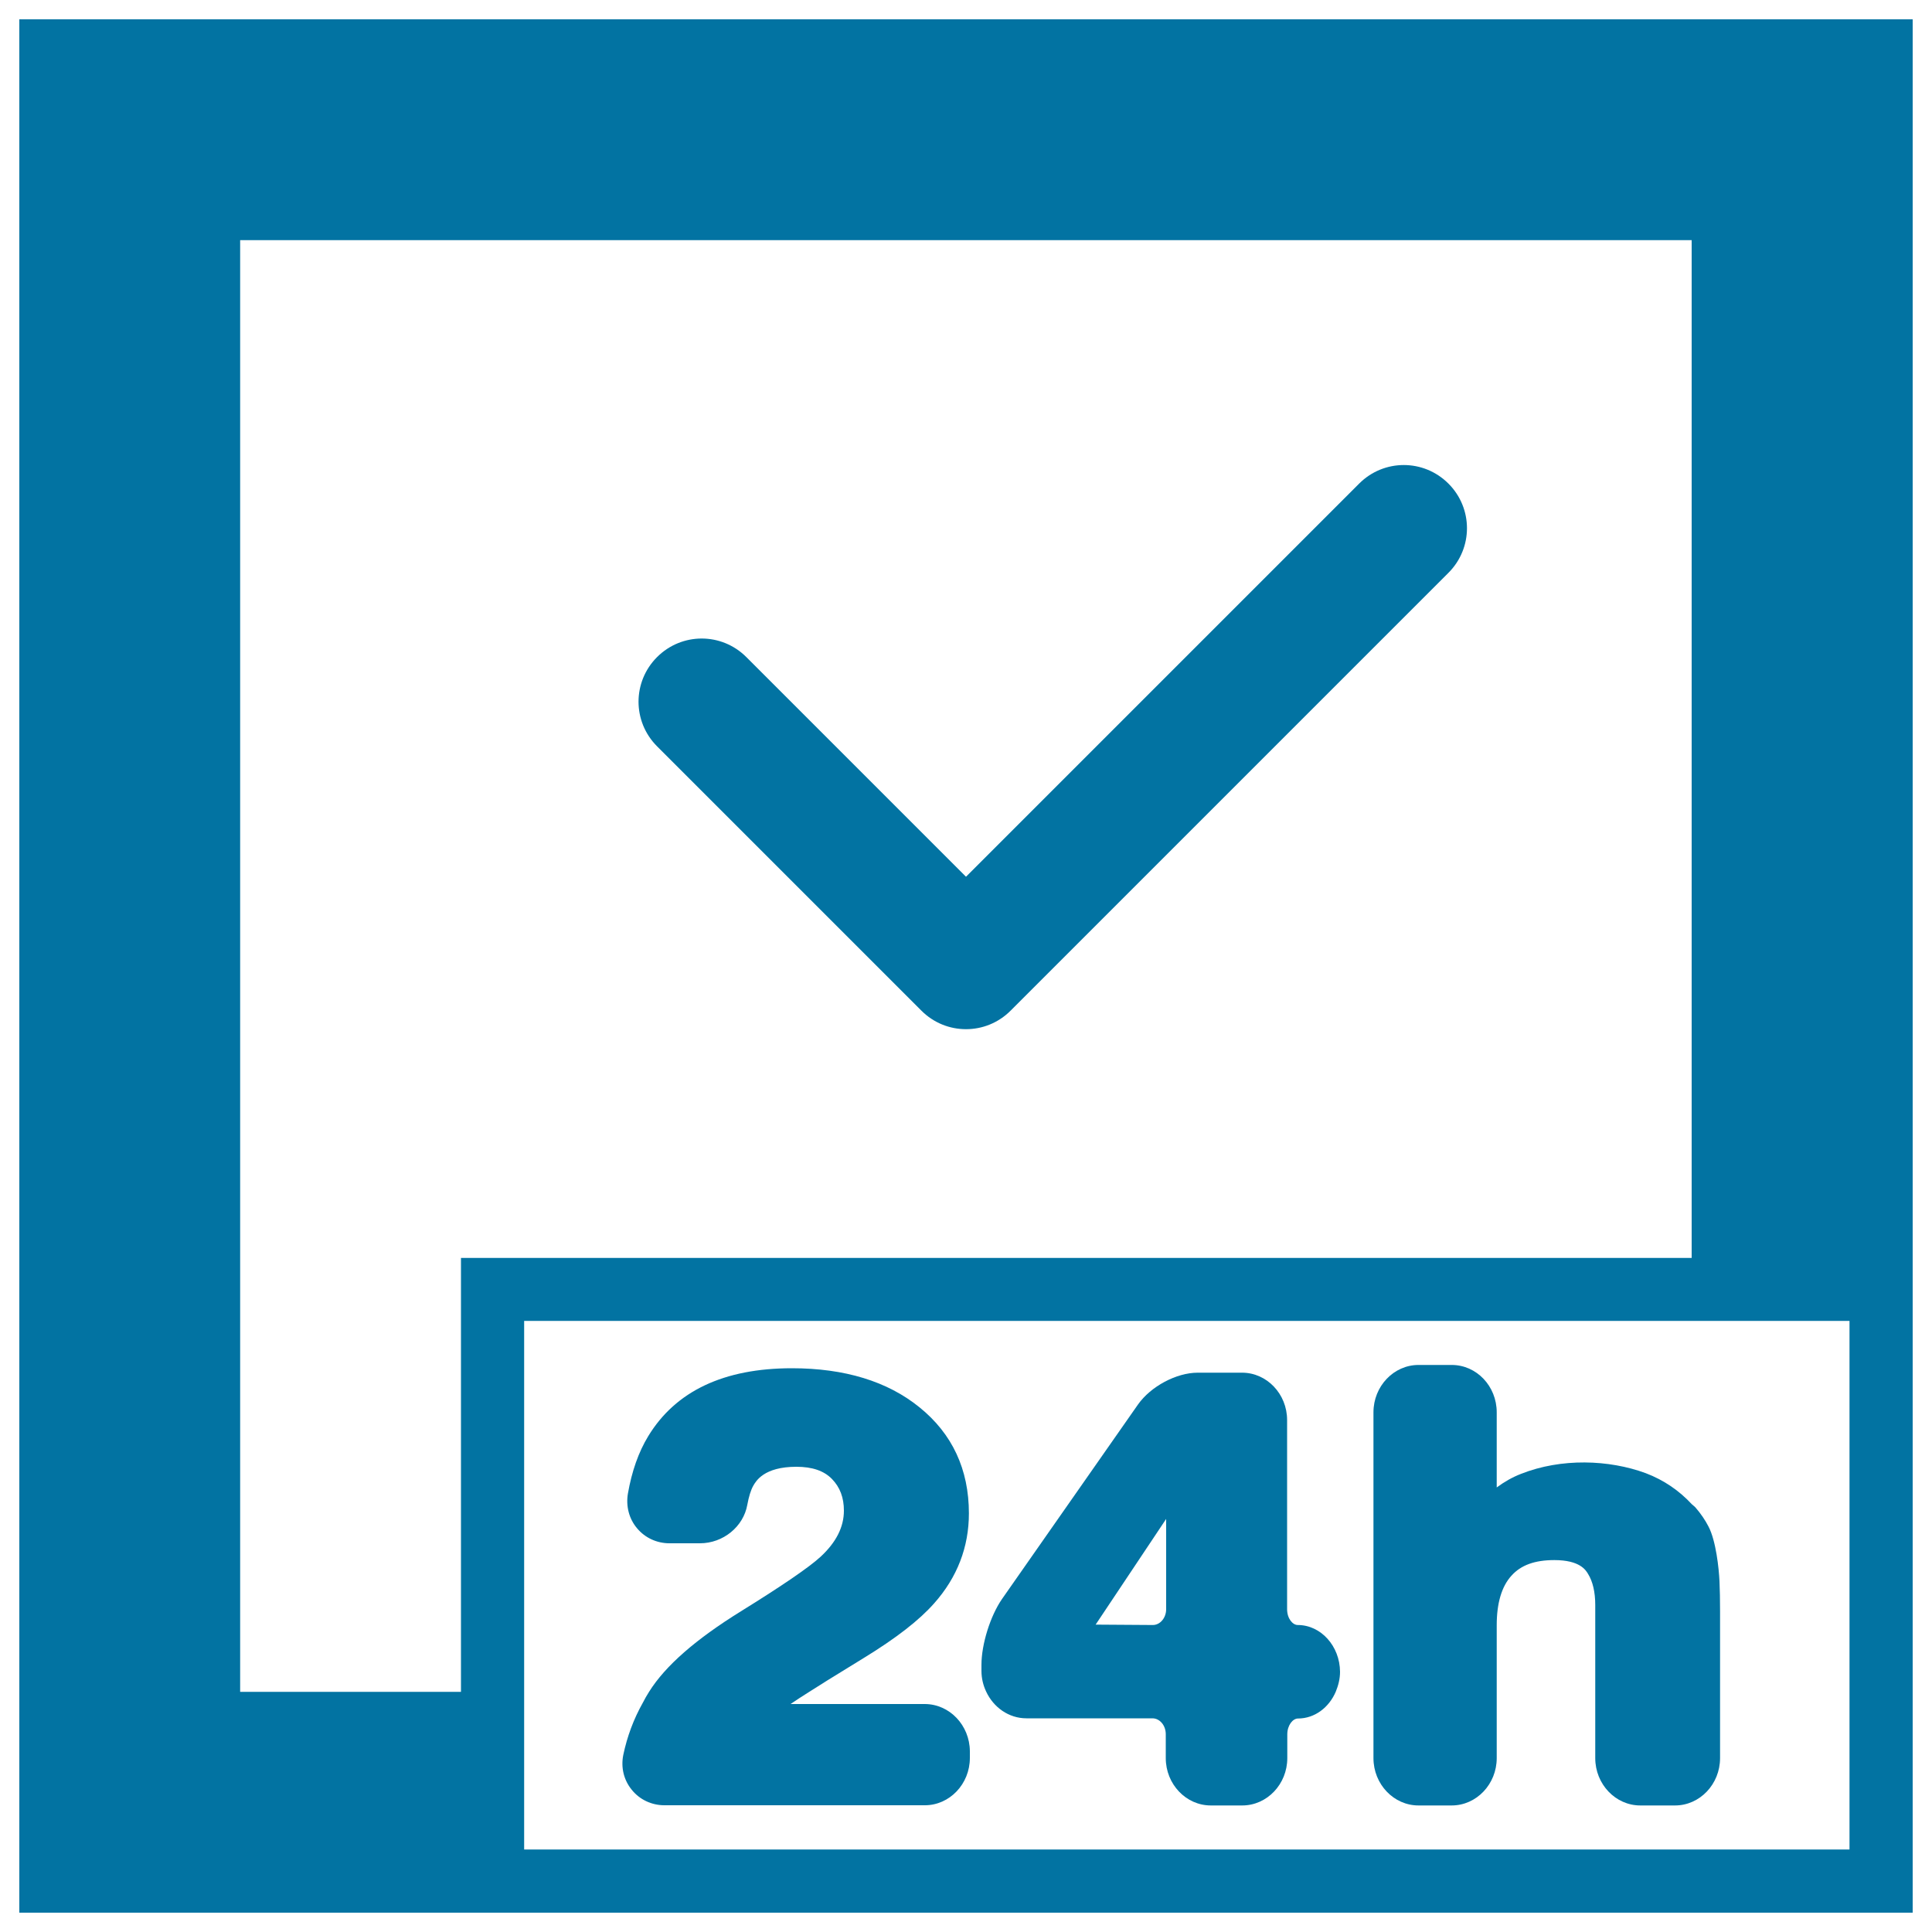
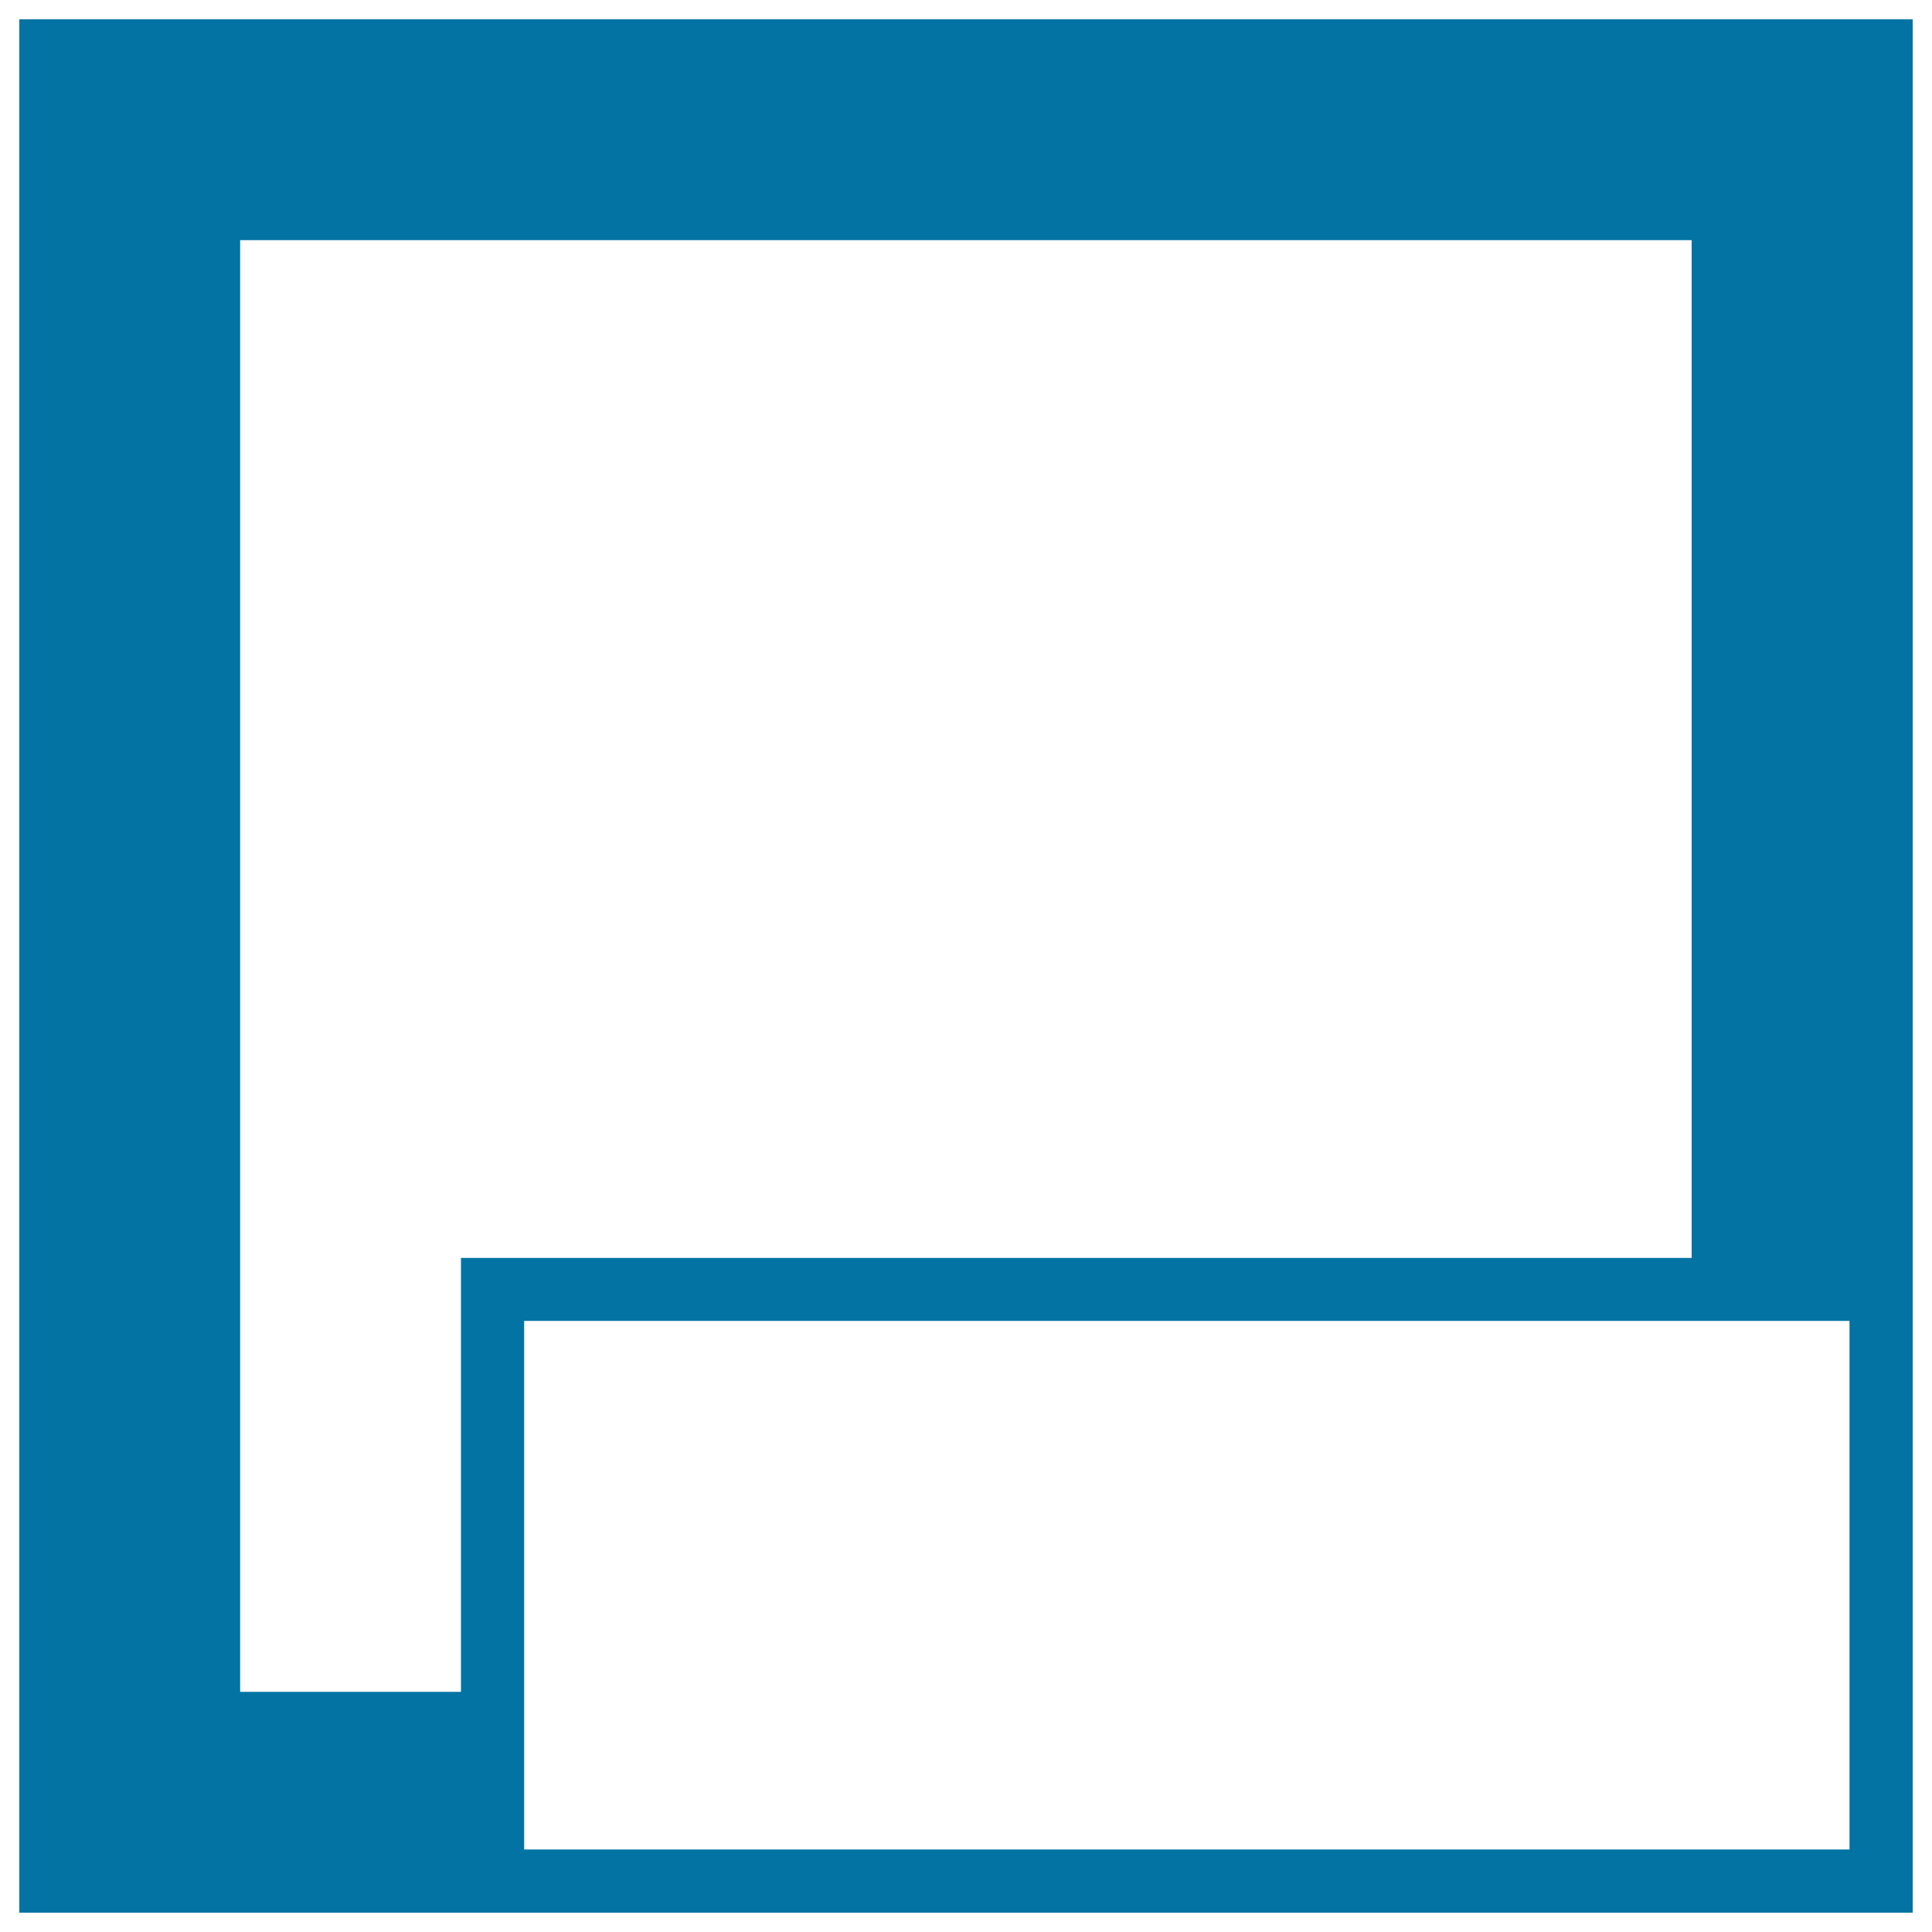
<svg xmlns="http://www.w3.org/2000/svg" viewBox="0 0 1000 1000" style="fill:#0273a2">
  <title>Twenty Four Hours Clock SVG icon</title>
  <g>
-     <path d="M703.5,250.3L500,453.8L386.3,340.1c-12.8-12.8-33.4-12.8-46.2,0c-12.8,12.8-12.8,33.4,0,46.2l136.8,136.8c6.4,6.4,14.7,9.6,23.1,9.6s16.7-3.2,23.1-9.6l226.6-226.6c12.8-12.8,12.8-33.4,0-46.2S716.3,237.5,703.5,250.3z" />
    <path d="M990,651.1V10H10v980h228.7H990V651.1z M238.7,875.7H124.3V124.3h751.3v526.8h-637V875.7z M957.3,957.3h-686v-81.7V683.7h604.3h81.7L957.3,957.3L957.3,957.3z" />
-     <path d="M478.6,882h-69.4c2.6-1.8,6-4,9.8-6.4c2.8-1.8,5.8-3.6,9.2-5.8l19-11.7c16.8-10.3,28.6-19.5,36.3-28.2c12-13.5,18-29.2,18-46.6c0-22.7-8.6-41.2-25.6-54.9c-16.5-13.4-38.7-20.2-66-20.2c-35.2,0-60.2,11.8-74.4,35.2c-5,8.2-8.5,18.2-10.5,29.7c-1.1,6.5,0.6,13.1,4.8,18c4.1,4.9,10.2,7.7,16.7,7.7h15.8c12,0,22.5-8.6,24.5-19.9c0.8-4.3,1.8-7.6,3.1-9.9c1.4-2.4,5.5-9.8,22.3-9.8c8.3,0,14.3,2.1,18.4,6.3c4.2,4.3,6.2,9.7,6.2,16.4c0,8.5-4,16.4-12.1,23.9c-6,5.5-19.9,15-41.2,28.2c-23.4,14.5-39.1,28.2-47.5,41.6c-1.2,1.9-2.3,3.8-3.2,5.6c-4.8,8.5-8.2,17.6-10.2,27.2c-1.3,6.5,0.3,13,4.4,18c4.1,5.1,10.3,8,16.9,8h134.8c12.8,0,23.3-11,23.3-24.5v-3.5C501.9,893,491.5,882,478.6,882z" />
-     <path d="M671.7,841.1c-2.6,0-5.5-3.3-5.5-8.2v-97.9c0-13.5-10.5-24.5-23.3-24.5h-23c-11,0-24.3,7.1-30.9,16.5l-70.4,100.7c-6,8.7-10.6,23.3-10.6,34v3.2c0,3.8,0.9,7.4,2.4,10.6c3.8,8.2,11.7,13.9,20.9,13.9h65.2c3.8,0,6.9,3.7,6.9,8.2V910c0,13.5,10.5,24.5,23.3,24.5H643c12.8,0,23.3-11,23.3-24.5v-12.3c0-4.8,2.9-8.2,5.5-8.2c8.7,0,16.1-5.7,19.6-13.9c1.3-3.2,2.2-6.6,2.2-10.3C693.5,852,683.7,841.1,671.7,841.1z M603.6,832.9c0,4.5-3.1,8.2-6.9,8.2l-29.6-0.2c0.1-0.1,0.1-0.2,0.2-0.3l36.3-54.4L603.6,832.9L603.6,832.9L603.6,832.9z" />
-     <path d="M851.8,762.5c-19-7-43.7-7.9-64.6,0.4c-4.4,1.7-8.6,4.1-12.5,7V731c0-13.5-10.4-24.5-23.3-24.5h-17.2c-12.8,0-23.3,11-23.3,24.5v144.6V910c0,13.5,10.5,24.5,23.3,24.5h17.2c12.8,0,23.3-11,23.3-24.5v-34.4v-34.4c0-11.3,2.5-20,7.6-25.6c4.9-5.5,12.1-8.1,22.2-8.1c13.3,0,16.3,5.2,17.5,7.2c2.4,3.9,3.7,9.3,3.7,16.1v44.9V910c0,13.5,10.5,24.5,23.3,24.5H867c12.8,0,23.3-11,23.3-24.5v-76c0-5.9-0.1-11.1-0.3-15.6c-0.3-6.5-1.8-20.9-5.7-28.3c-1.7-3.3-4-6.7-6.7-9.8c-0.6-0.7-1.3-1.1-1.9-1.7C869.2,771.6,861.3,766.1,851.8,762.5z" />
  </g>
</svg>